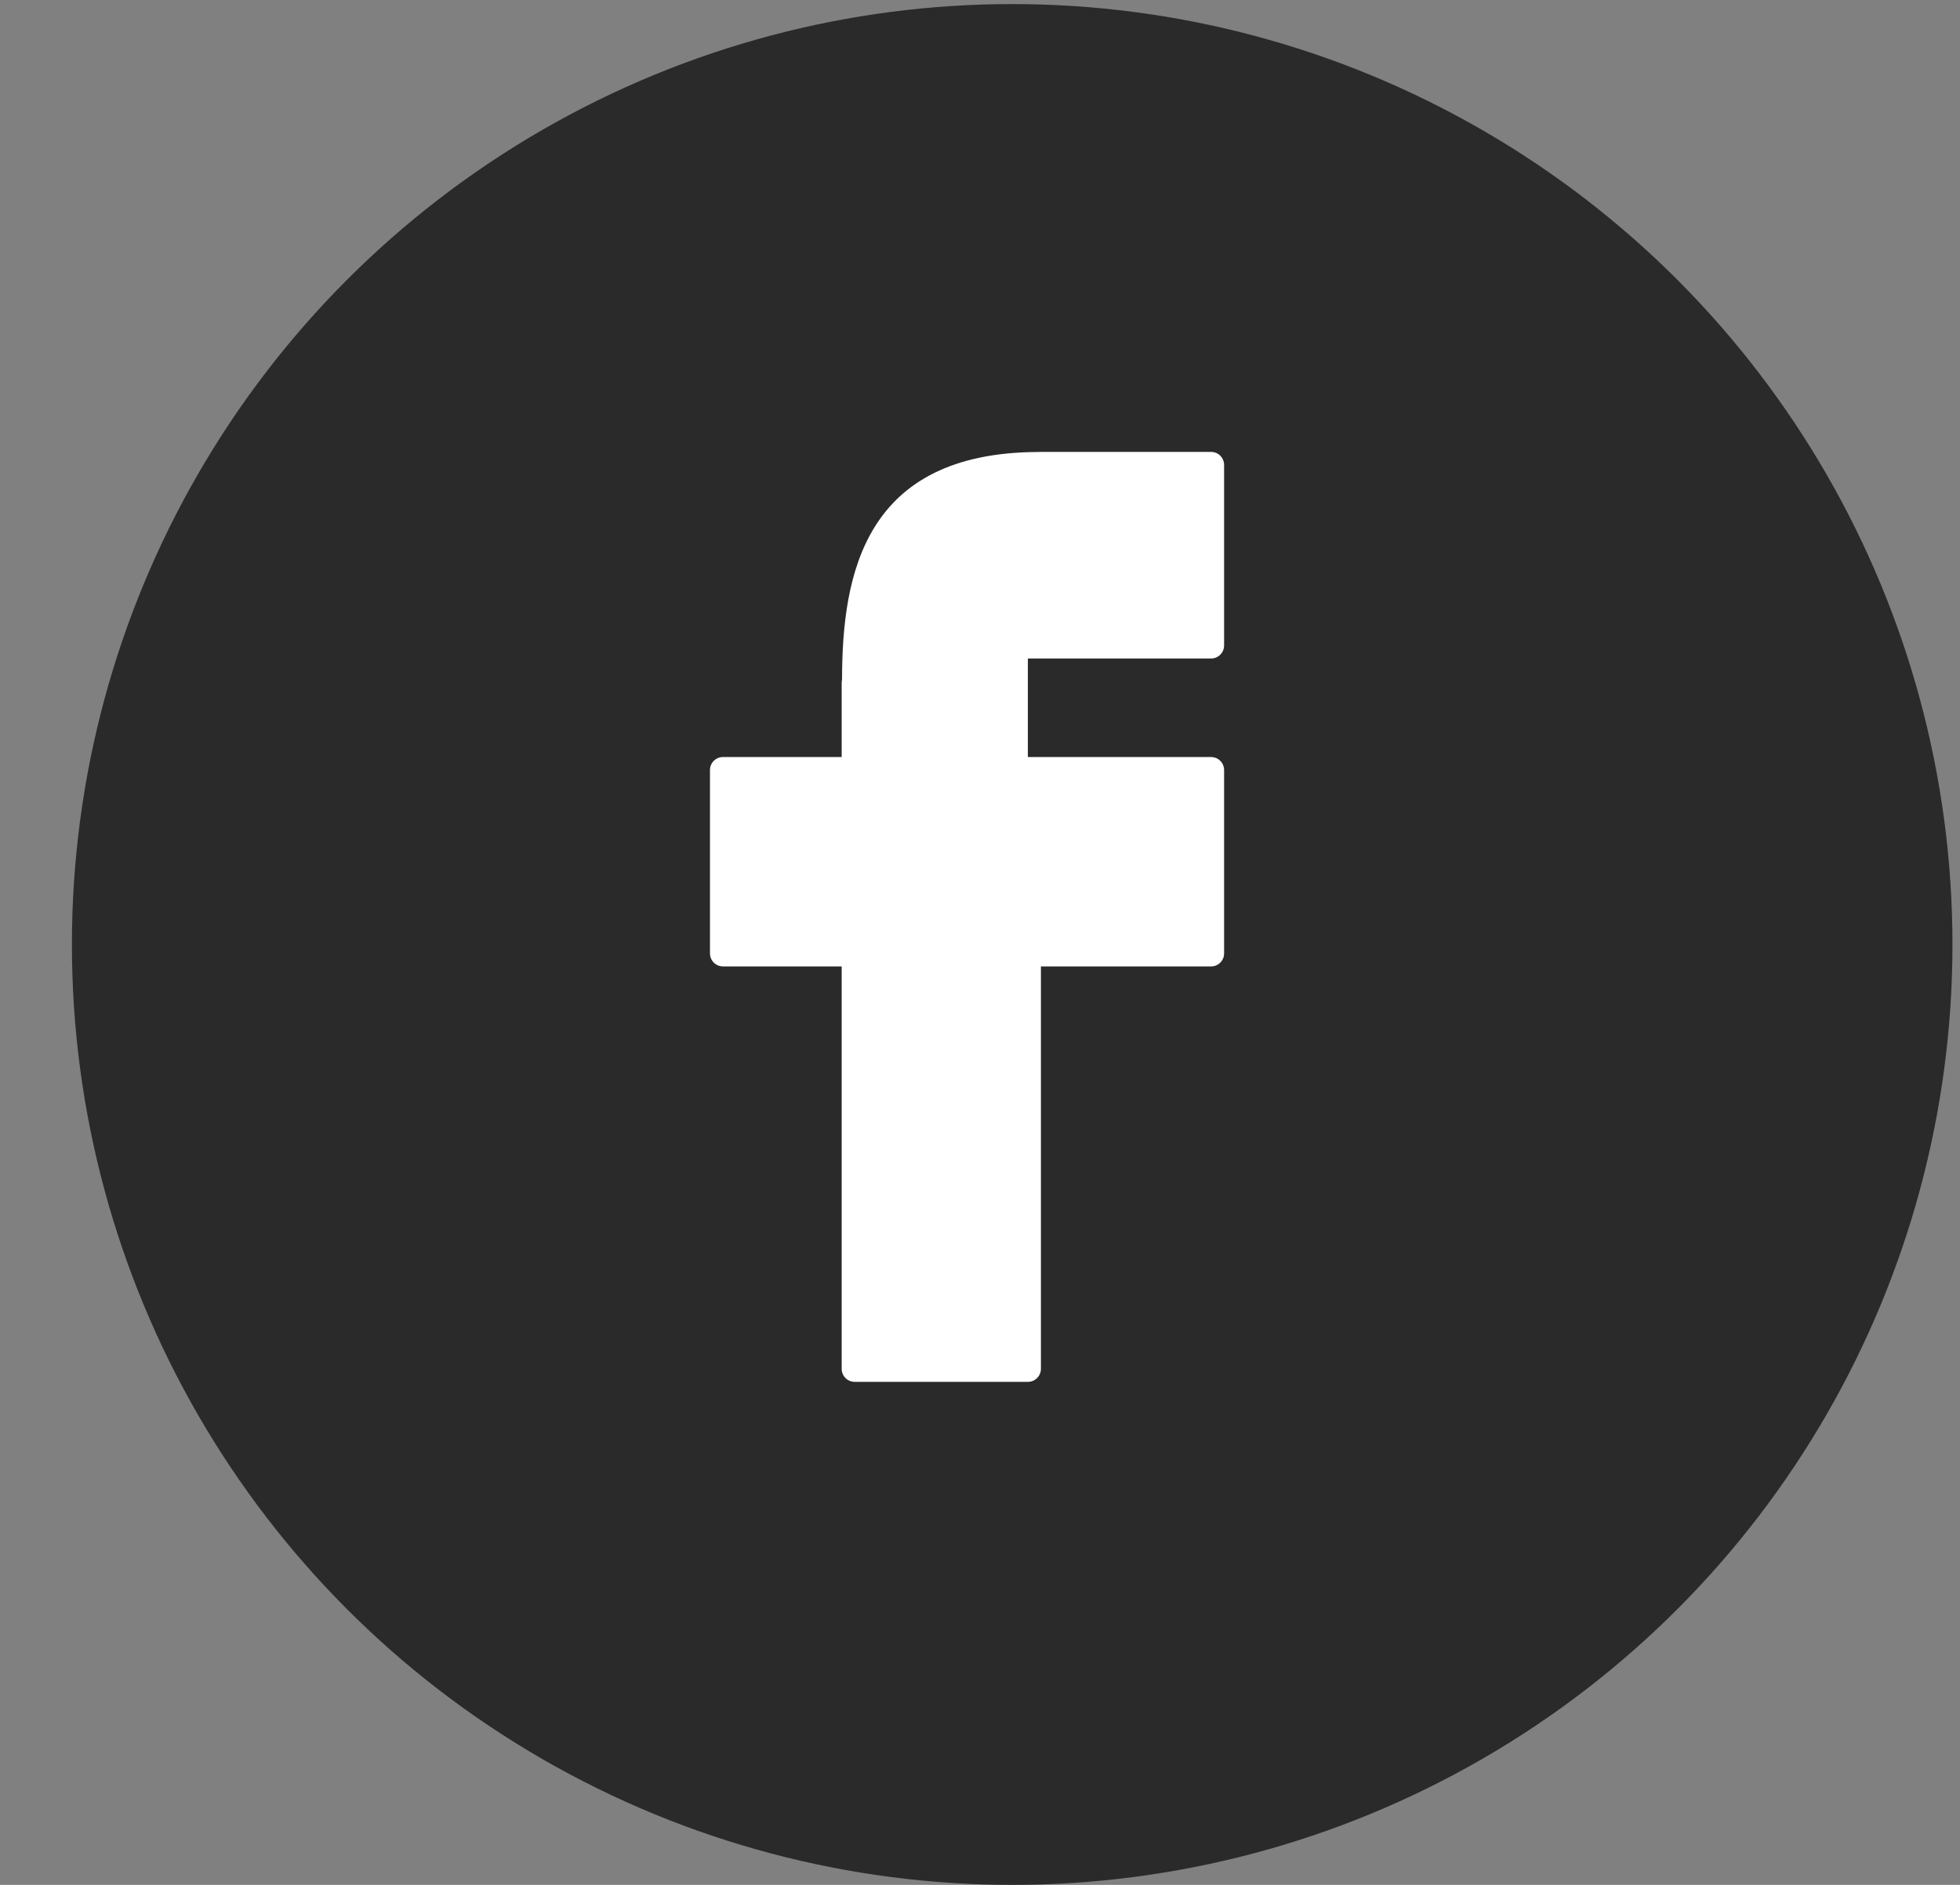
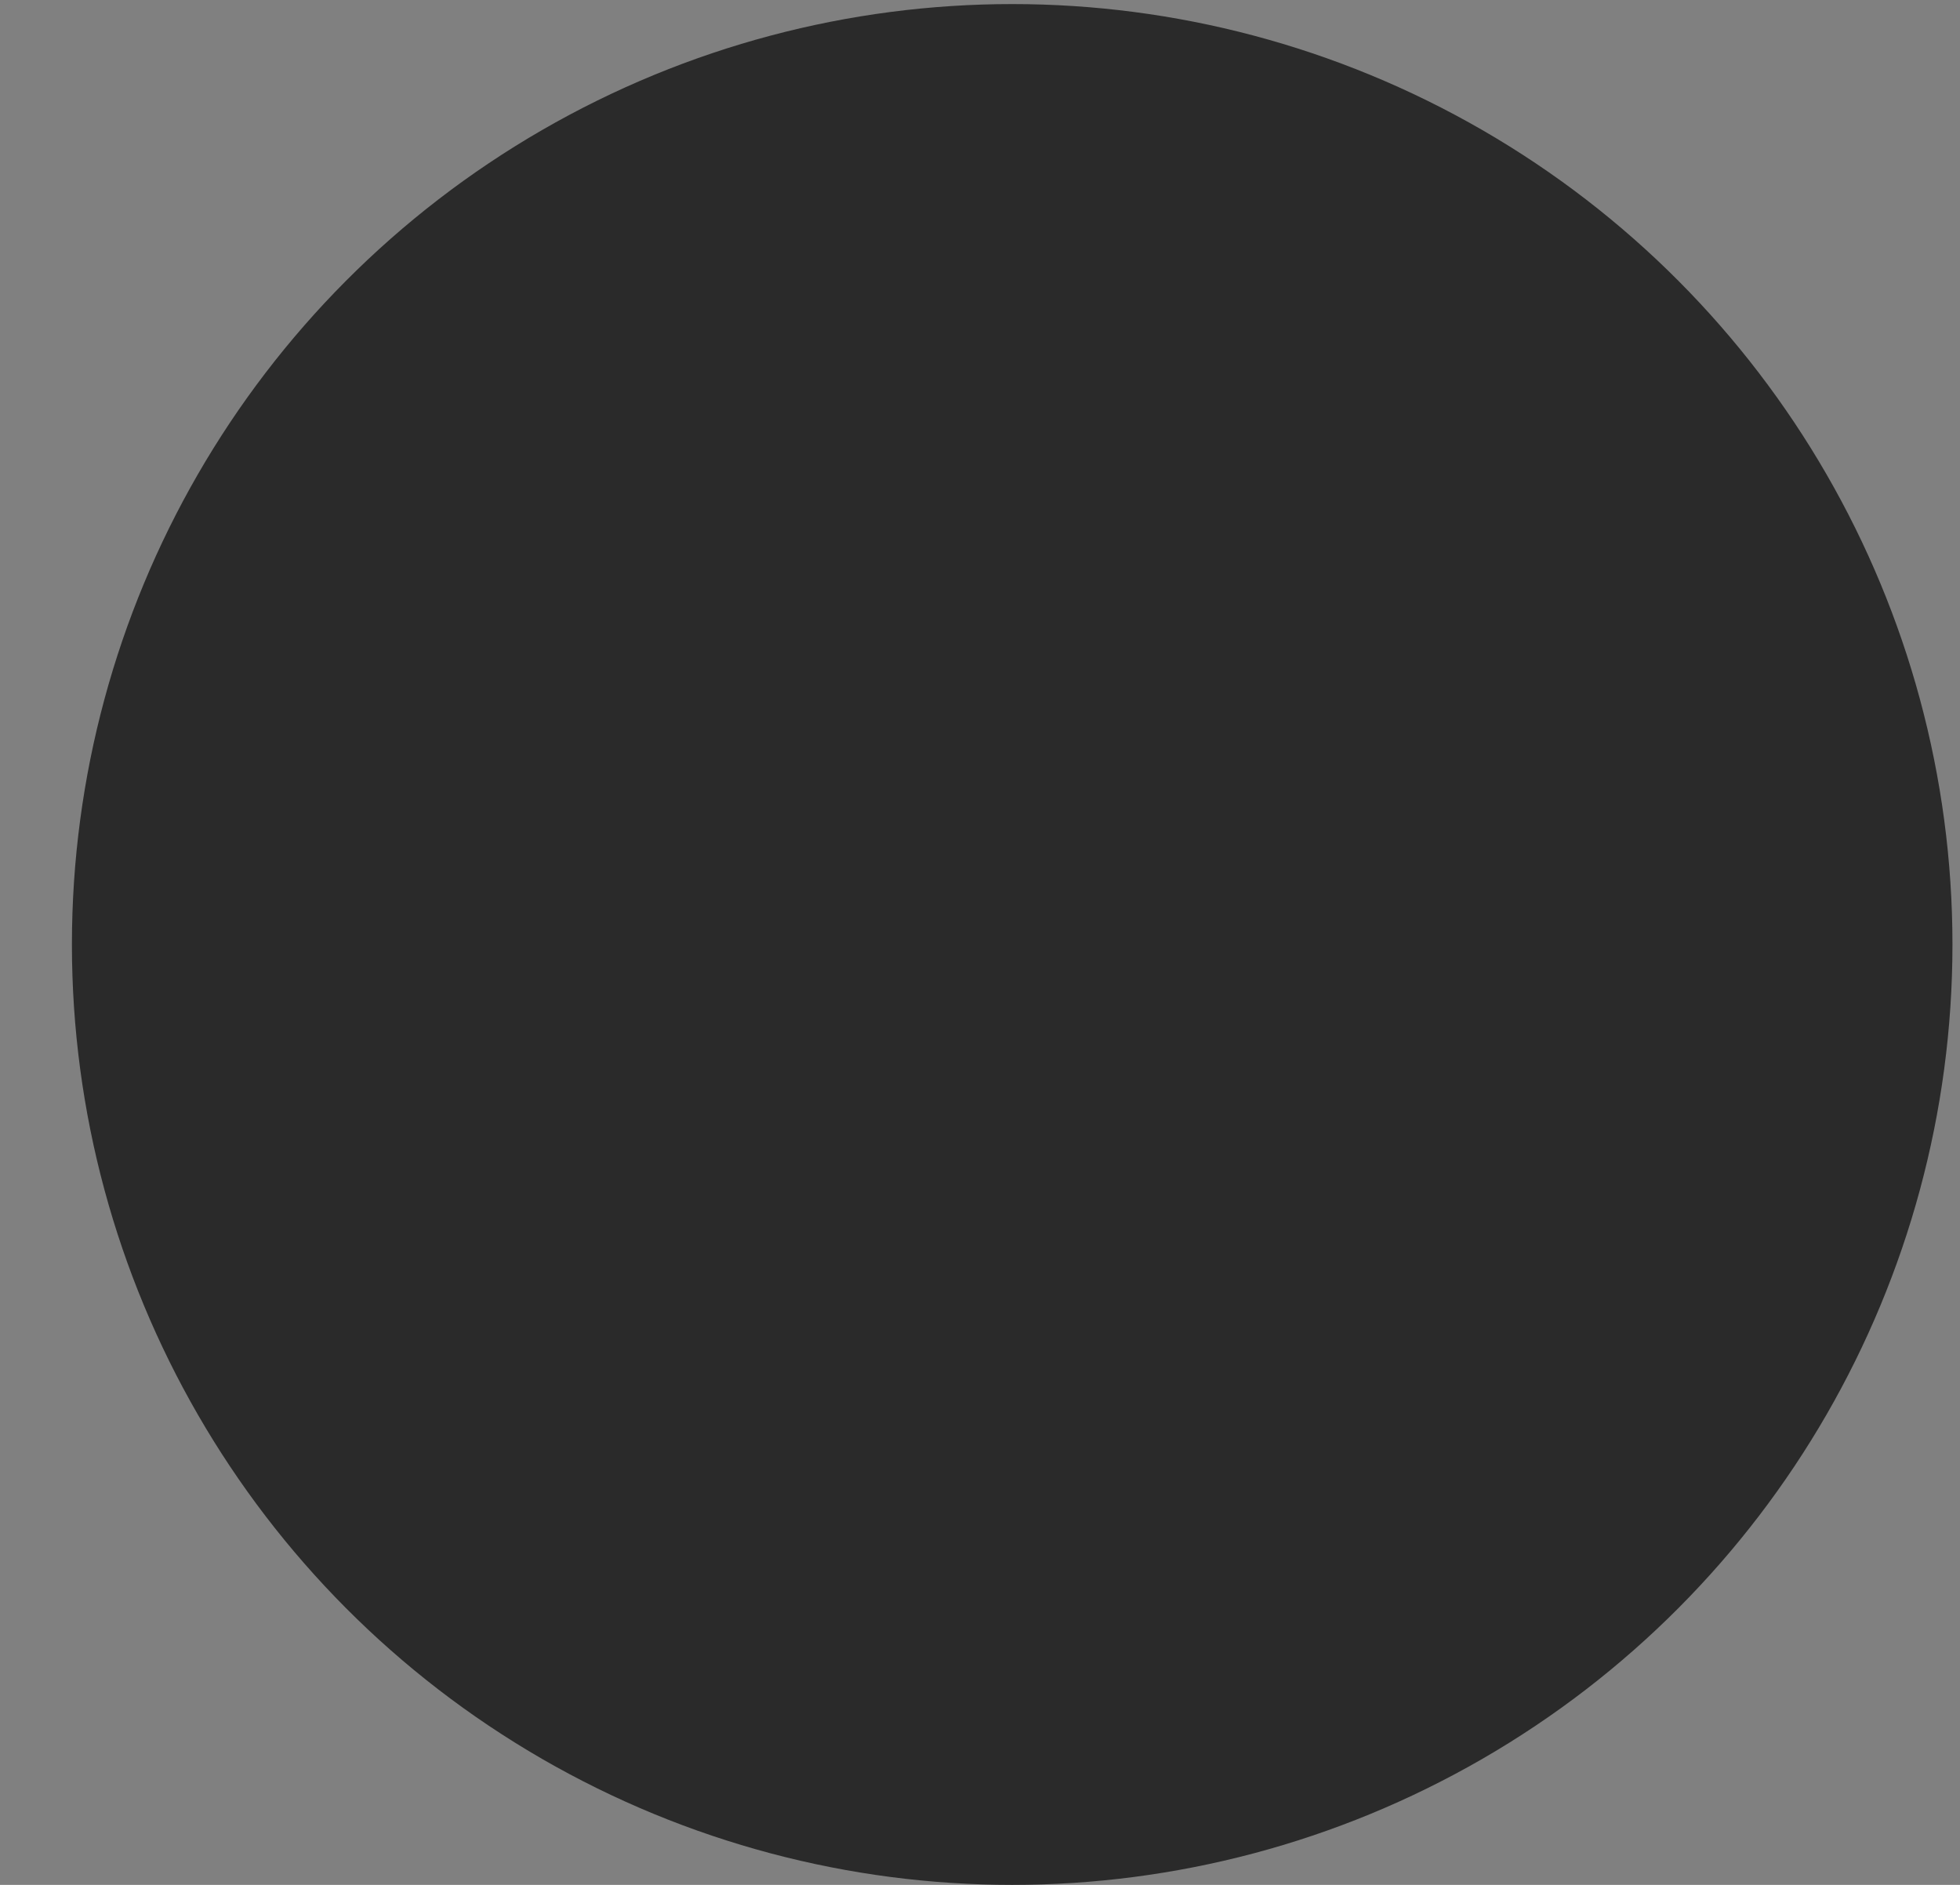
<svg xmlns="http://www.w3.org/2000/svg" width="26" height="25" viewBox="0 0 26 25" fill="none">
  <rect x="0" y="0" width="26" height="25" fill="#808080" stroke="none" />
  <circle cx="13.427" cy="12.527" r="12.473" fill="#2A2A2A" />
-   <path d="M16.066 5.994H13.787C13.782 5.994 13.777 5.994 13.772 5.995C11.471 6.002 11.171 7.609 11.17 9.014C11.167 9.027 11.165 9.041 11.165 9.055V10.041H9.591C9.495 10.041 9.418 10.118 9.418 10.213V12.645C9.418 12.741 9.495 12.818 9.591 12.818H11.165V18.155C11.165 18.251 11.242 18.328 11.338 18.328H13.635C13.731 18.328 13.808 18.251 13.808 18.155V12.818H16.066C16.161 12.818 16.238 12.741 16.238 12.646V10.214C16.238 10.118 16.161 10.041 16.066 10.041H13.635V8.734H16.066C16.161 8.734 16.238 8.656 16.238 8.561V6.167C16.238 6.071 16.161 5.994 16.066 5.994Z" fill="white" />
</svg>